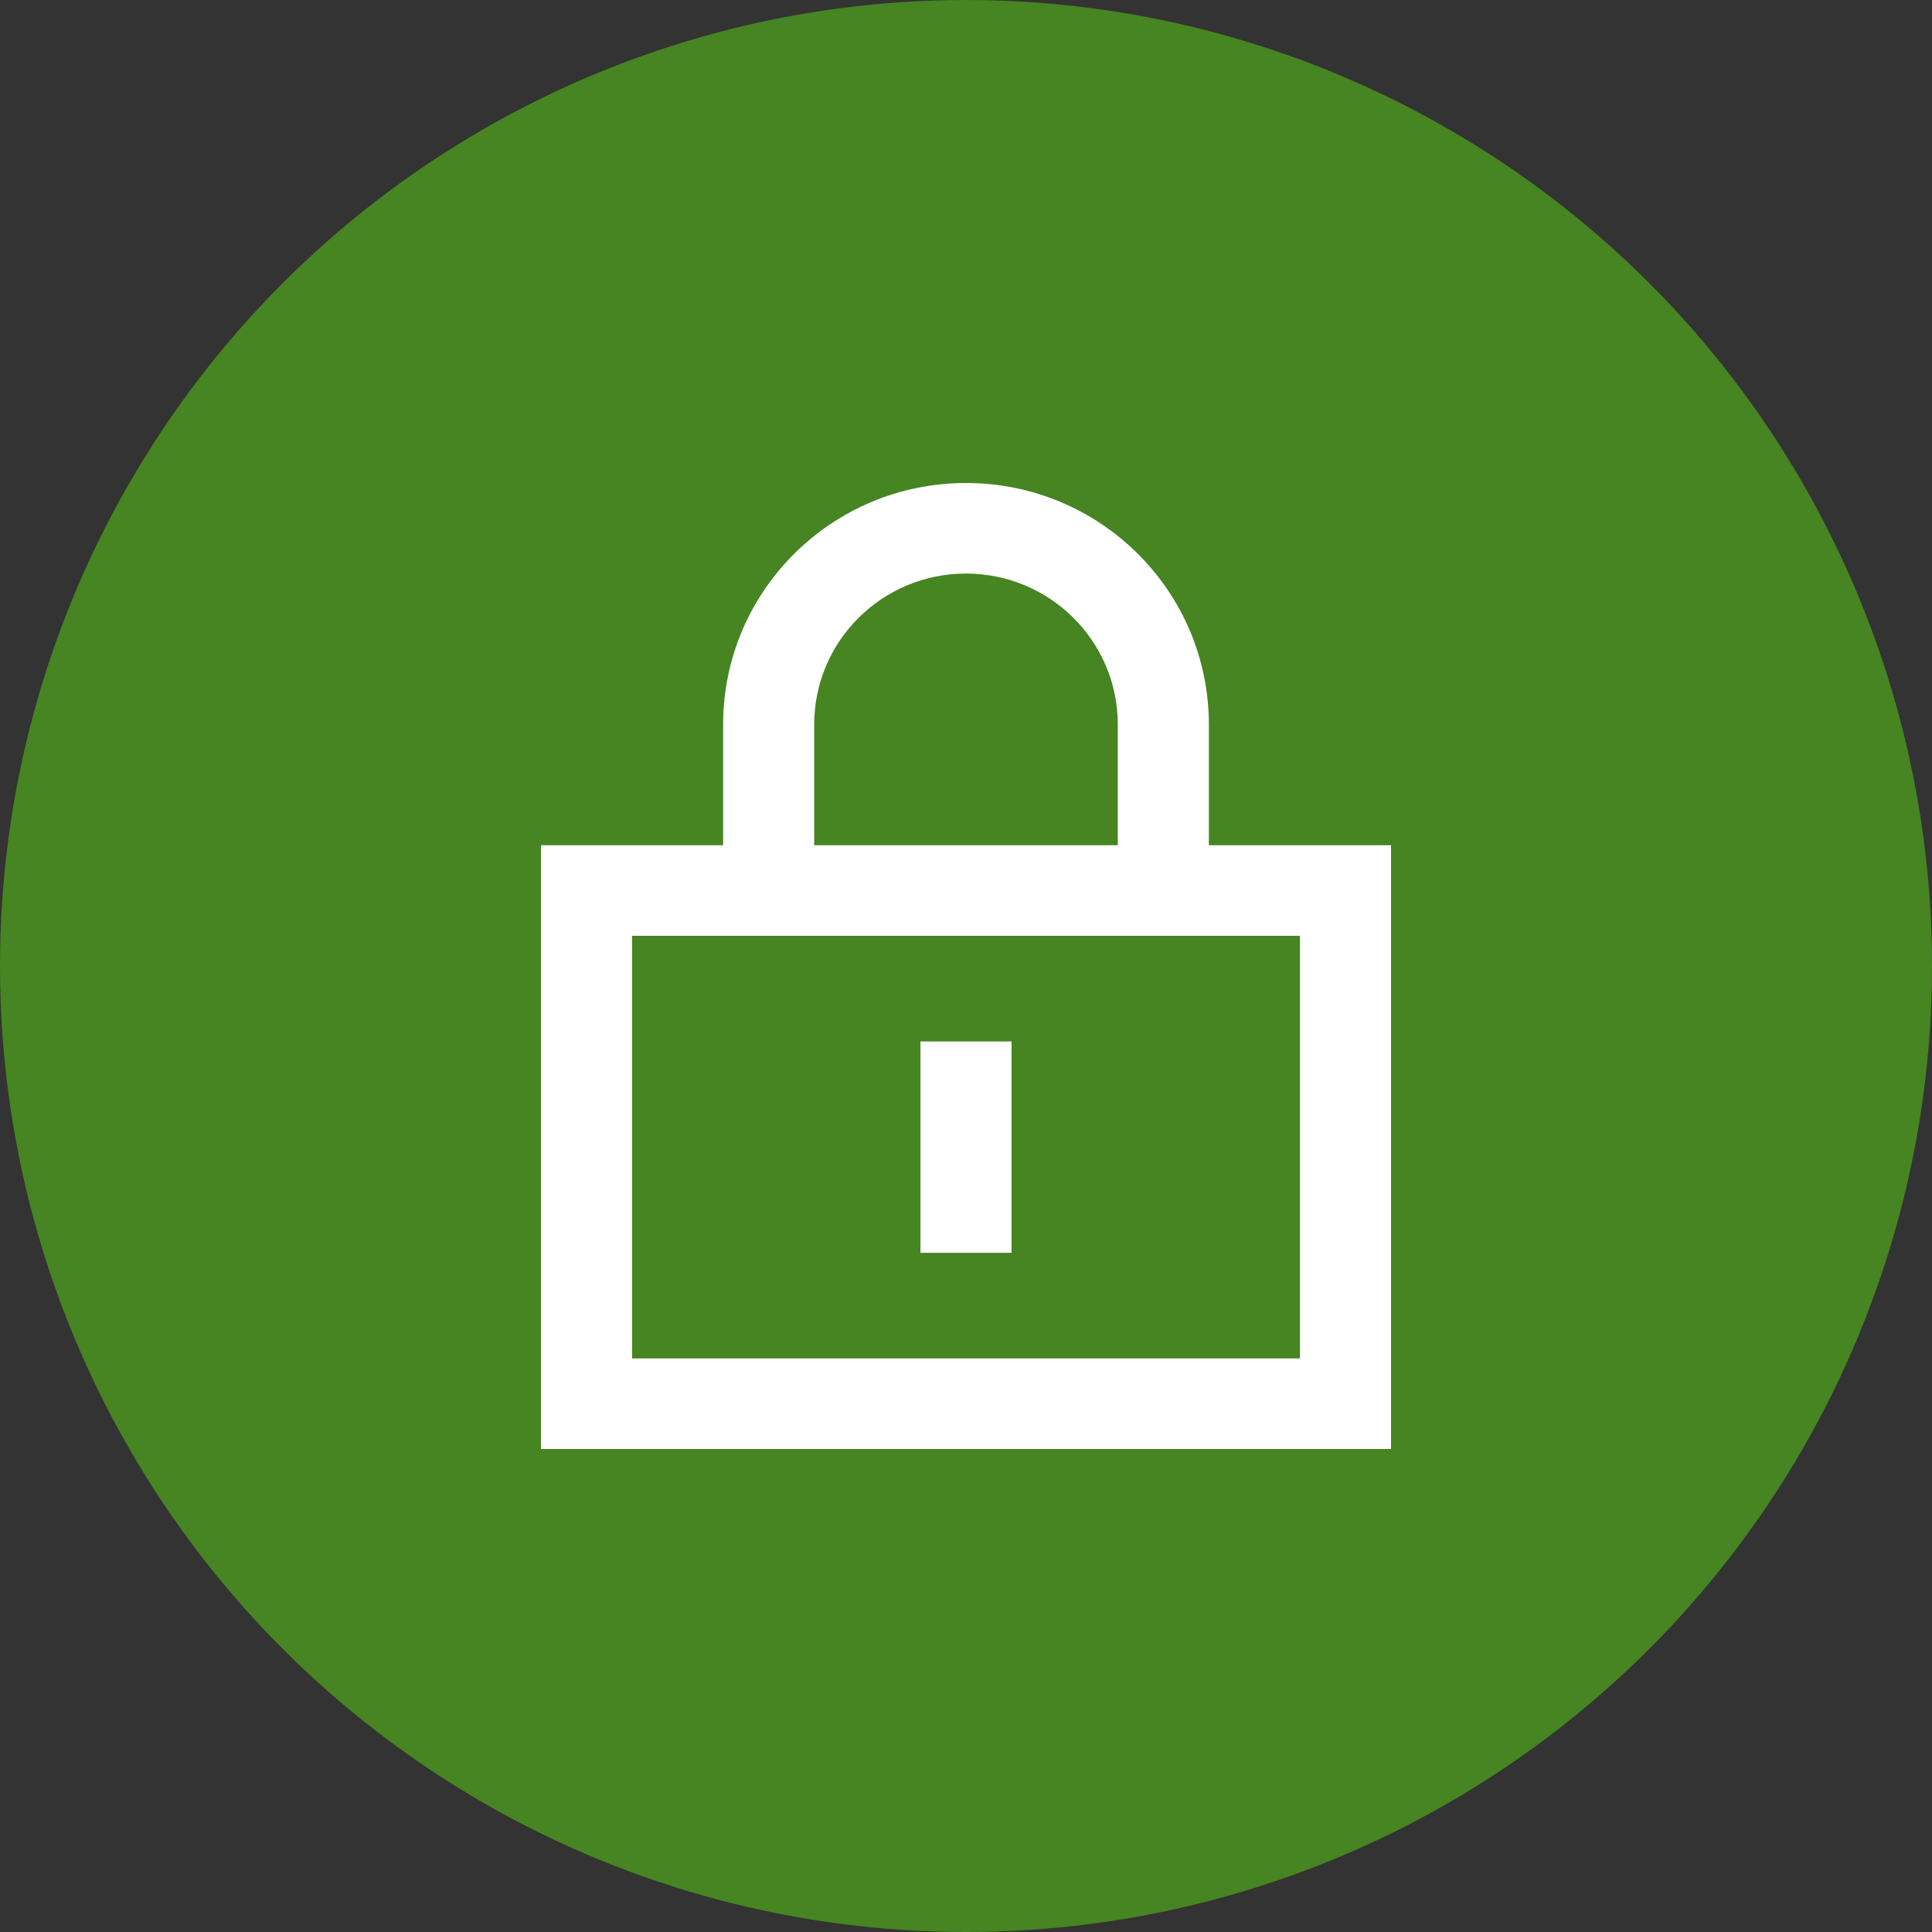
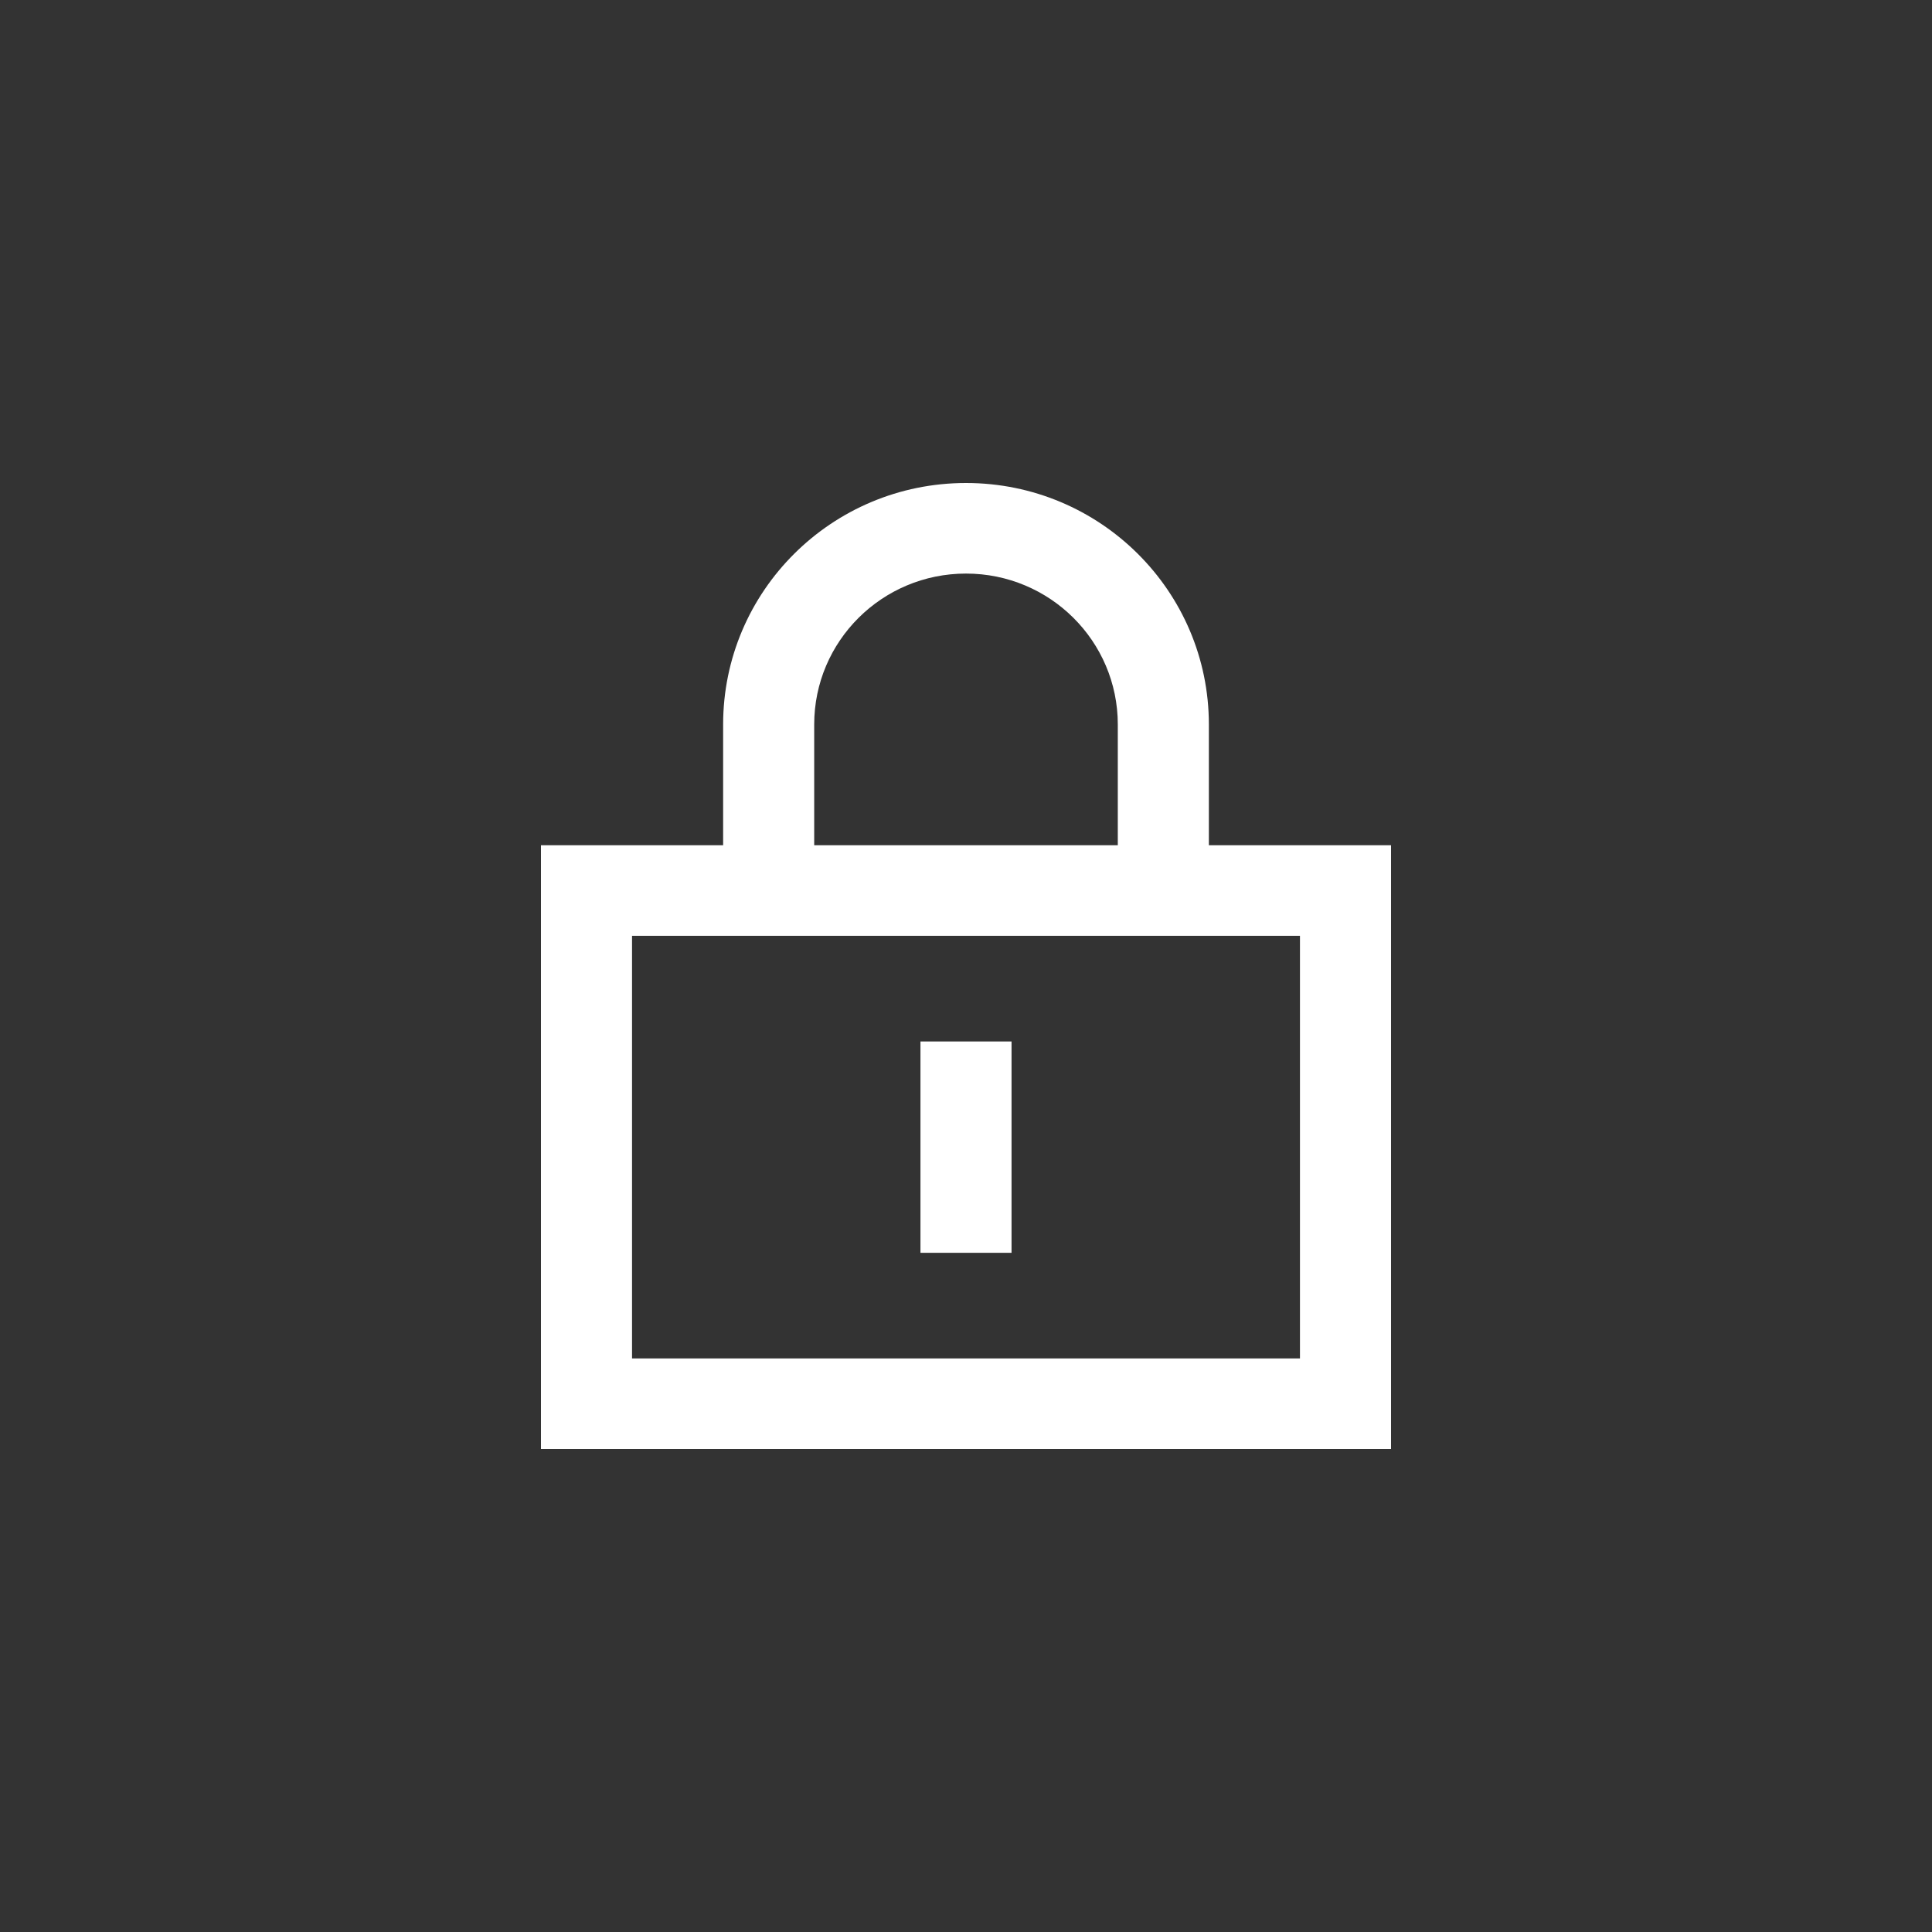
<svg xmlns="http://www.w3.org/2000/svg" width="100" height="100" viewBox="0 0 100 100" fill="none">
  <rect x="0" y="0" width="100" height="100" fill="#333333" stroke="none" />
-   <circle cx="50" cy="50" r="50" fill="#468521" />
-   <path d="M50 29.688C54.341 29.688 57.857 33.184 57.857 37.5V43.75H42.143V37.5C42.143 33.184 45.659 29.688 50 29.688ZM37.429 37.5V43.75H32.714H28V48.438V70.312V75H32.714H67.286H72V70.312V48.438V43.75H67.286H62.571V37.5C62.571 30.596 56.944 25 50 25C43.056 25 37.429 30.596 37.429 37.5ZM32.714 48.438H67.286V70.312H32.714V48.438ZM52.357 56.25V53.906H47.643V56.25V62.5V64.844H52.357V62.5V56.25Z" fill="white" />
+   <path d="M50 29.688C54.341 29.688 57.857 33.184 57.857 37.5V43.75H42.143V37.5C42.143 33.184 45.659 29.688 50 29.688ZM37.429 37.5V43.75H32.714H28V48.438V70.312V75H32.714H67.286H72V70.312V48.438V43.75H62.571V37.5C62.571 30.596 56.944 25 50 25C43.056 25 37.429 30.596 37.429 37.5ZM32.714 48.438H67.286V70.312H32.714V48.438ZM52.357 56.25V53.906H47.643V56.25V62.5V64.844H52.357V62.5V56.25Z" fill="white" />
</svg>